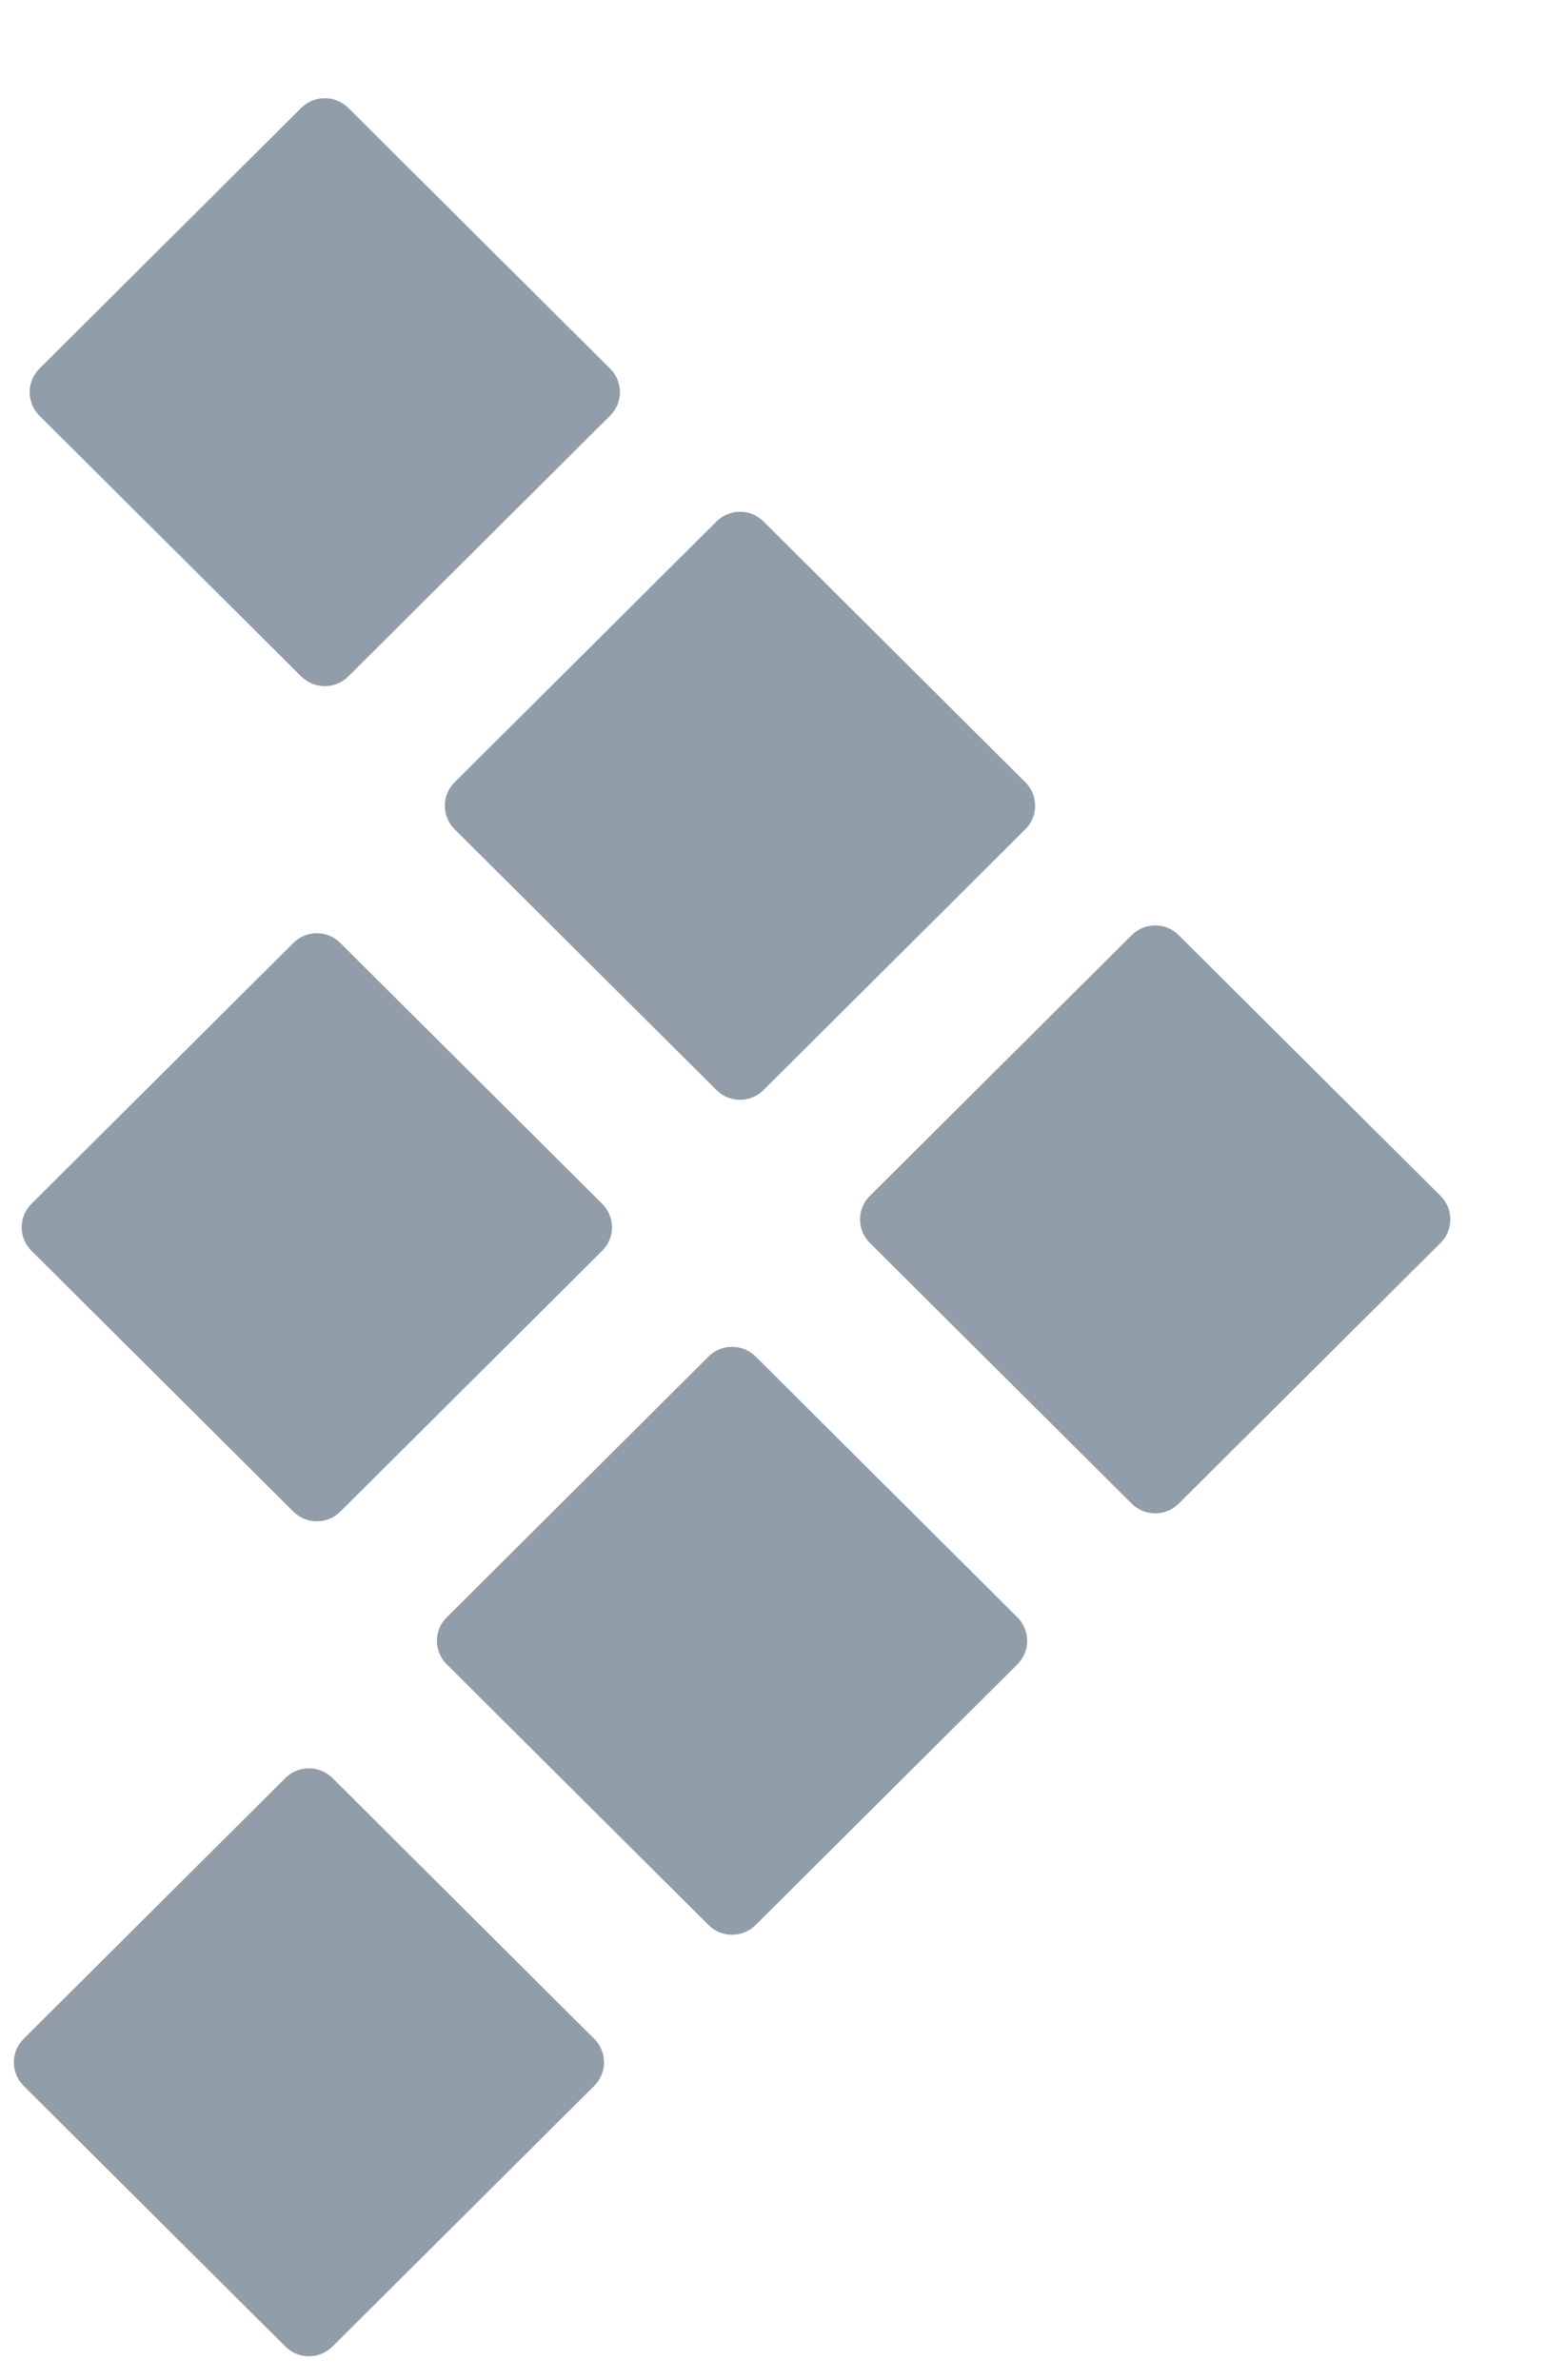
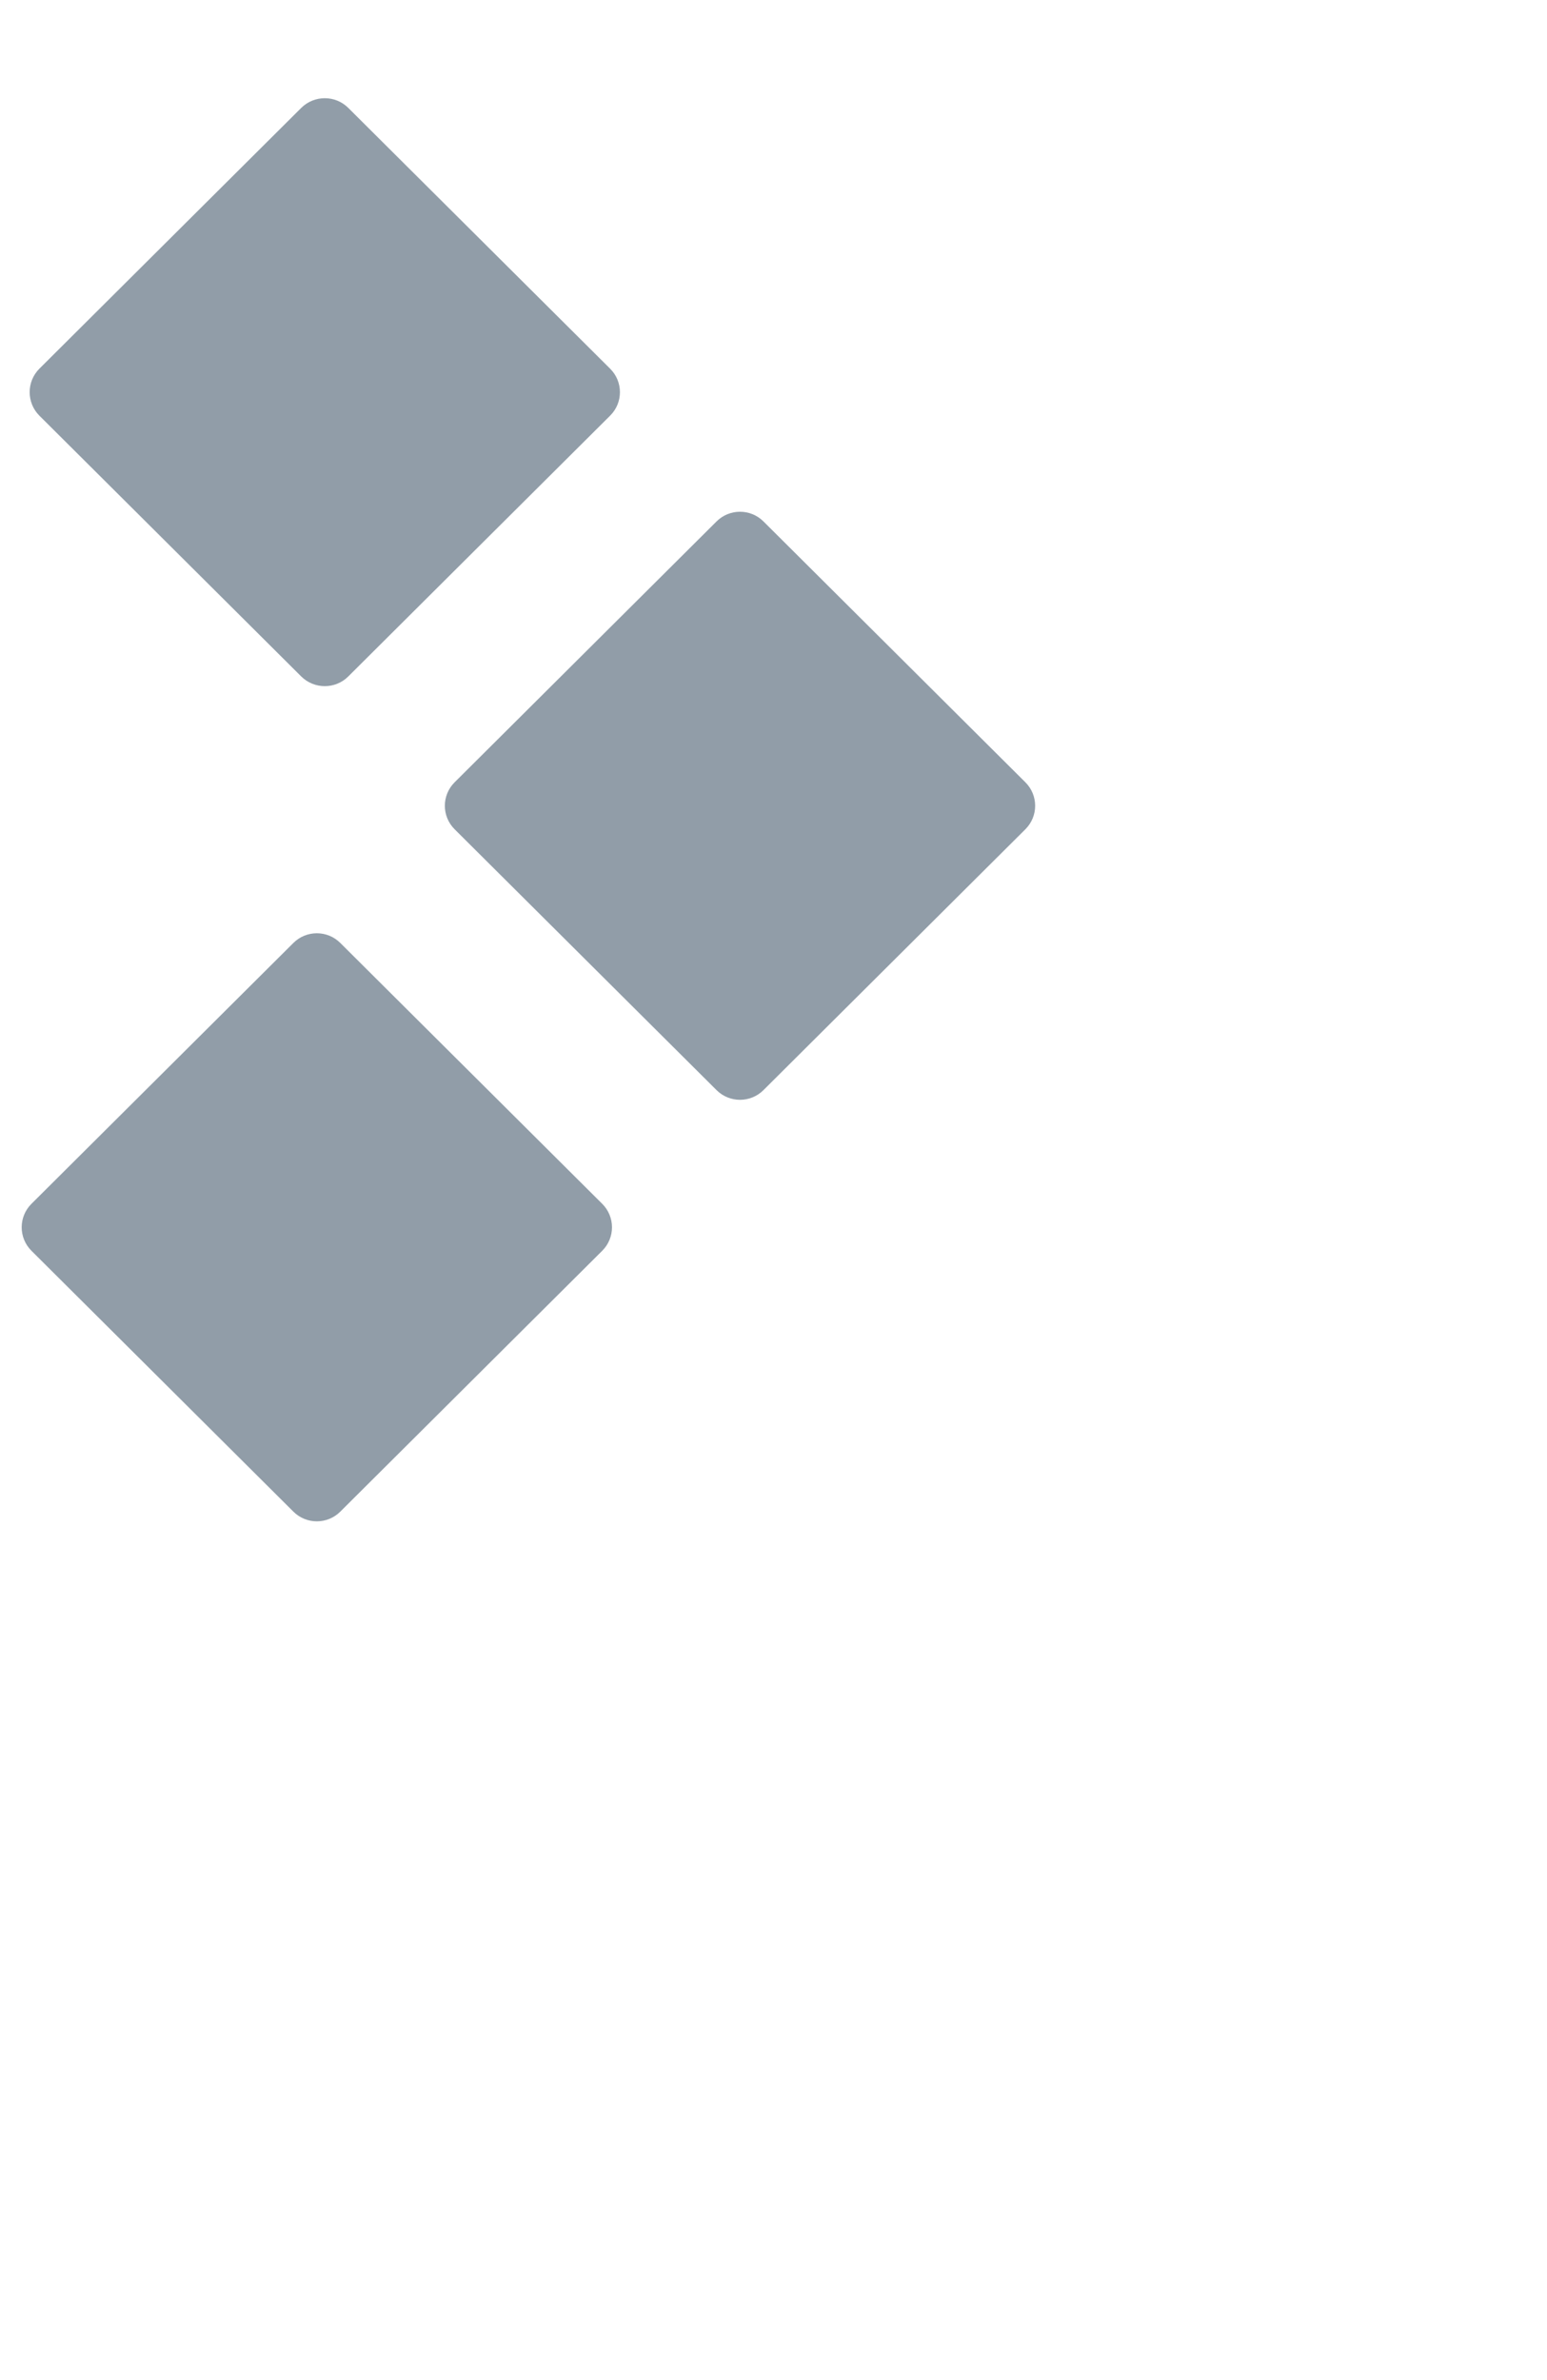
<svg xmlns="http://www.w3.org/2000/svg" width="13" height="20" viewBox="0 0 13 20" fill="none">
  <g opacity="0.5">
-     <path d="M0.198 17.527L2.398 19.718C2.507 19.827 2.685 19.827 2.794 19.718L4.994 17.527C5.103 17.418 5.103 17.241 4.994 17.133L2.794 14.941C2.685 14.832 2.507 14.832 2.398 14.941L0.198 17.133C0.089 17.241 0.089 17.418 0.198 17.527Z" fill="#233C51" />
-     <path d="M3.754 13.985L5.954 16.176C6.063 16.285 6.24 16.285 6.35 16.176L8.55 13.985C8.659 13.876 8.659 13.699 8.55 13.591L6.35 11.399C6.24 11.29 6.063 11.29 5.954 11.399L3.754 13.591C3.644 13.699 3.644 13.876 3.754 13.985Z" fill="#233C51" />
-     <path d="M7.309 10.444L9.51 12.635C9.619 12.744 9.796 12.744 9.905 12.635L12.106 10.444C12.215 10.335 12.215 10.158 12.106 10.05L9.905 7.858C9.796 7.749 9.619 7.749 9.51 7.858L7.309 10.05C7.2 10.158 7.2 10.335 7.309 10.444Z" fill="#233C51" />
    <path d="M0.264 10.51L2.465 12.702C2.574 12.811 2.751 12.811 2.86 12.702L5.061 10.51C5.17 10.401 5.17 10.225 5.061 10.116L2.86 7.924C2.751 7.815 2.574 7.815 2.465 7.924L0.264 10.116C0.155 10.225 0.155 10.401 0.264 10.51Z" fill="#233C51" />
    <path d="M3.82 6.968L6.021 9.16C6.13 9.269 6.307 9.269 6.416 9.16L8.617 6.968C8.726 6.859 8.726 6.683 8.617 6.574L6.416 4.382C6.307 4.273 6.13 4.273 6.021 4.382L3.82 6.574C3.711 6.683 3.711 6.859 3.82 6.968Z" fill="#233C51" />
    <path d="M0.331 3.493L2.531 5.684C2.641 5.793 2.818 5.793 2.927 5.684L5.127 3.493C5.237 3.384 5.237 3.207 5.127 3.098L2.927 0.907C2.818 0.798 2.641 0.798 2.531 0.907L0.331 3.098C0.222 3.207 0.222 3.384 0.331 3.493Z" fill="#233C51" />
  </g>
</svg>